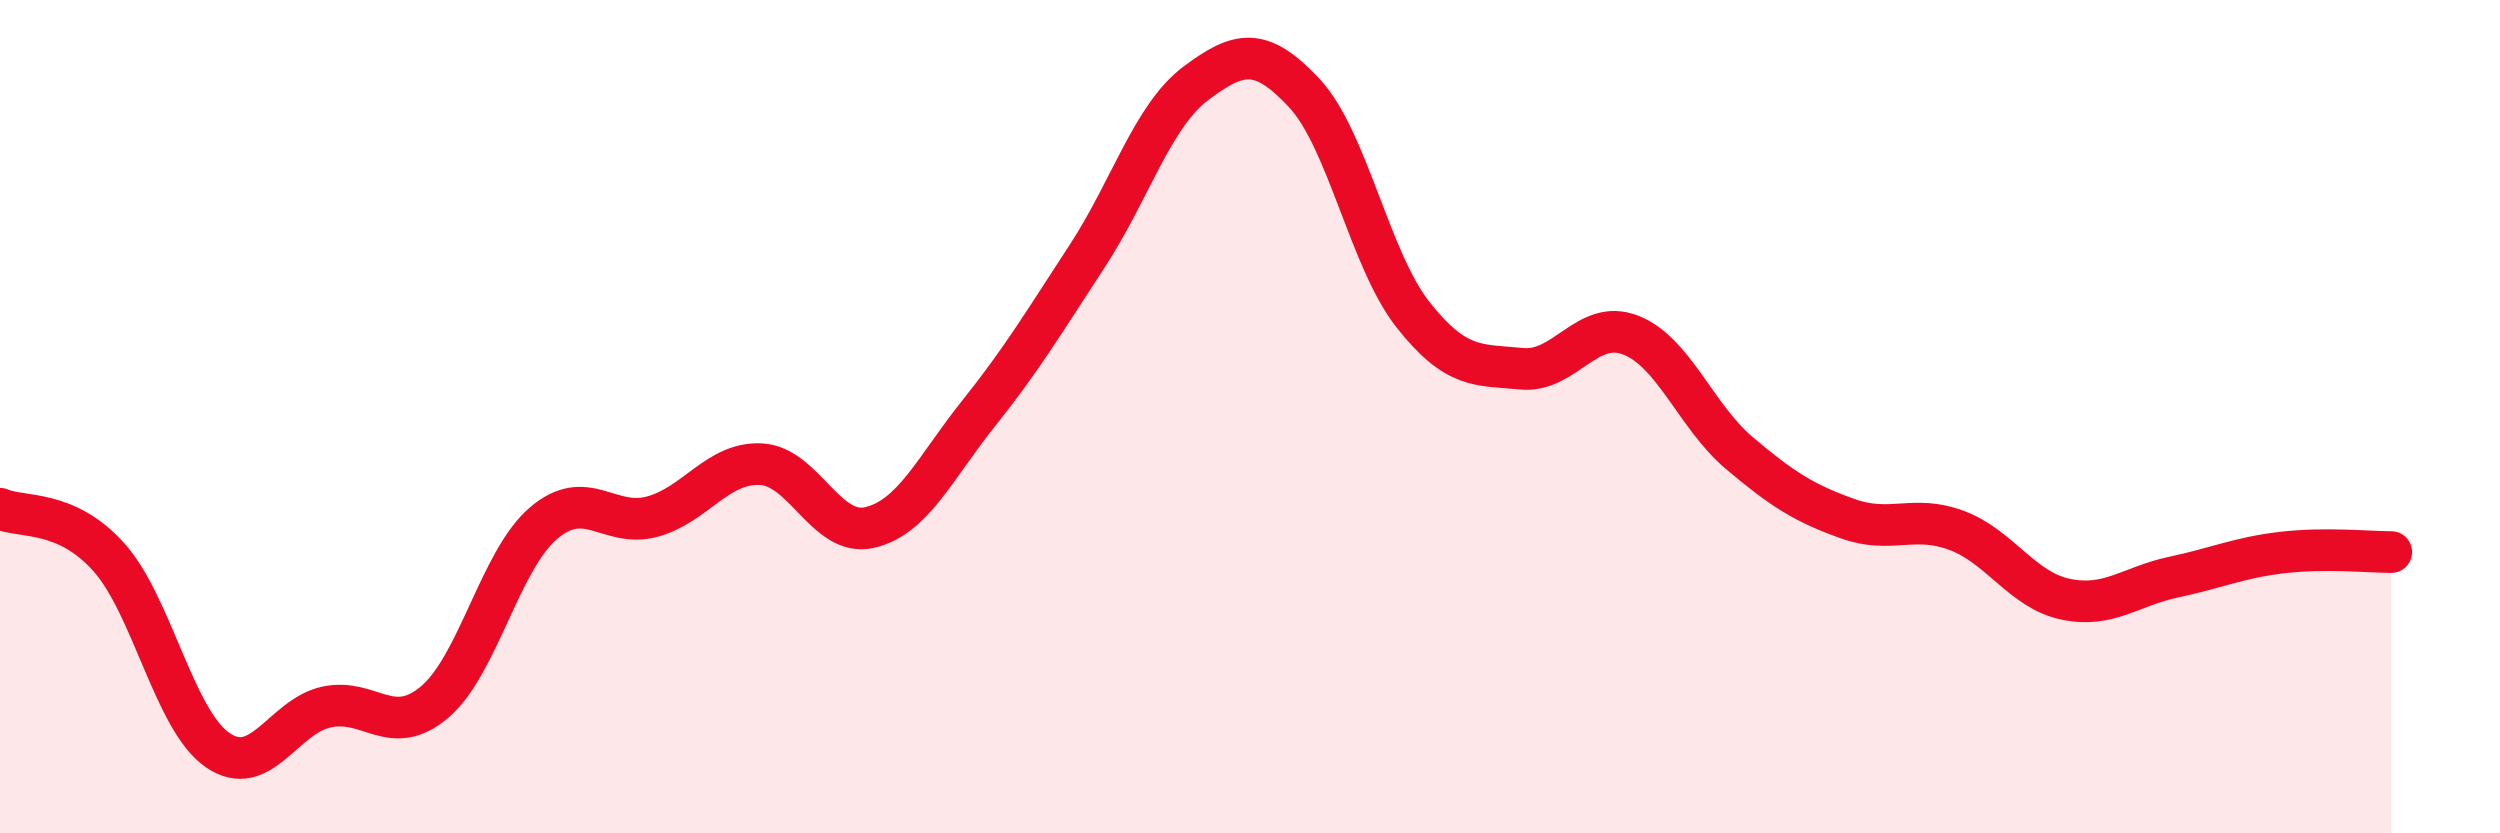
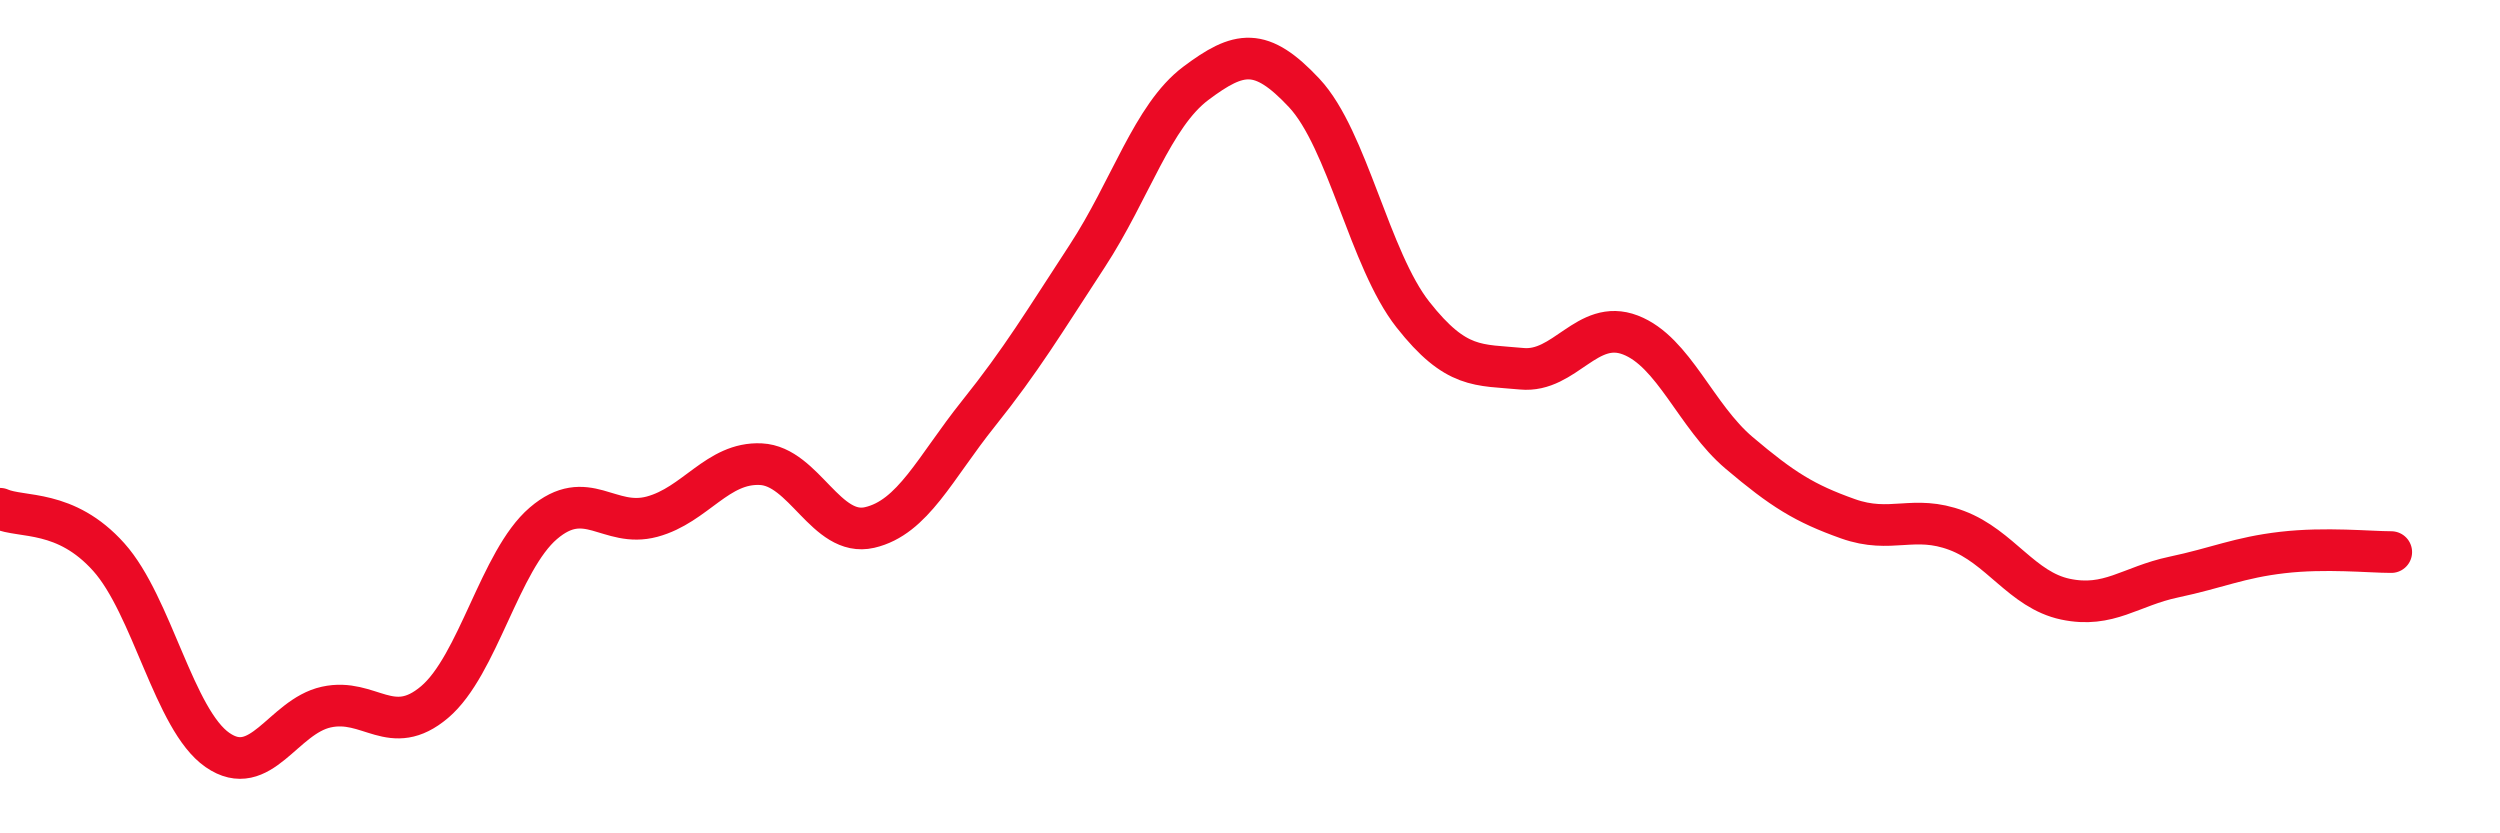
<svg xmlns="http://www.w3.org/2000/svg" width="60" height="20" viewBox="0 0 60 20">
-   <path d="M 0,12.21 C 0.52,12.44 1.57,12.21 2.61,13.37 C 3.65,14.53 4.18,17.28 5.22,18 C 6.26,18.72 6.79,17.2 7.83,16.97 C 8.87,16.74 9.39,17.73 10.43,16.85 C 11.47,15.97 12,13.45 13.04,12.56 C 14.08,11.67 14.61,12.68 15.65,12.4 C 16.69,12.12 17.22,11.09 18.26,11.14 C 19.3,11.19 19.83,12.9 20.87,12.66 C 21.91,12.42 22.44,11.23 23.48,9.93 C 24.52,8.63 25.05,7.74 26.09,6.15 C 27.13,4.56 27.66,2.78 28.7,2 C 29.74,1.22 30.26,1.12 31.3,2.23 C 32.34,3.34 32.87,6.23 33.91,7.55 C 34.95,8.87 35.48,8.75 36.52,8.85 C 37.56,8.95 38.09,7.64 39.13,8.04 C 40.17,8.44 40.7,9.99 41.74,10.87 C 42.78,11.75 43.31,12.08 44.35,12.45 C 45.39,12.82 45.92,12.34 46.96,12.73 C 48,13.12 48.53,14.16 49.57,14.38 C 50.61,14.6 51.13,14.07 52.17,13.85 C 53.21,13.63 53.74,13.38 54.78,13.26 C 55.82,13.14 56.87,13.25 57.39,13.25L57.39 20L0 20Z" fill="#EB0A25" opacity="0.1" stroke-linecap="round" stroke-linejoin="round" />
  <path d="M 0,12.21 C 0.52,12.44 1.57,12.21 2.61,13.37 C 3.65,14.53 4.18,17.28 5.22,18 C 6.26,18.72 6.79,17.2 7.83,16.97 C 8.87,16.74 9.39,17.73 10.43,16.85 C 11.47,15.97 12,13.45 13.04,12.56 C 14.08,11.67 14.61,12.68 15.65,12.4 C 16.69,12.12 17.22,11.09 18.26,11.14 C 19.3,11.19 19.83,12.9 20.87,12.66 C 21.91,12.42 22.44,11.23 23.48,9.93 C 24.52,8.63 25.05,7.74 26.09,6.15 C 27.13,4.56 27.66,2.78 28.7,2 C 29.74,1.22 30.26,1.12 31.3,2.23 C 32.34,3.34 32.87,6.23 33.91,7.55 C 34.95,8.87 35.48,8.75 36.52,8.85 C 37.56,8.95 38.09,7.64 39.13,8.04 C 40.17,8.44 40.7,9.99 41.74,10.87 C 42.78,11.75 43.31,12.08 44.35,12.45 C 45.39,12.82 45.92,12.34 46.96,12.73 C 48,13.12 48.53,14.16 49.57,14.38 C 50.61,14.6 51.13,14.07 52.17,13.85 C 53.21,13.63 53.74,13.38 54.78,13.26 C 55.82,13.14 56.87,13.25 57.39,13.25" stroke="#EB0A25" stroke-width="1" fill="none" stroke-linecap="round" stroke-linejoin="round" />
</svg>